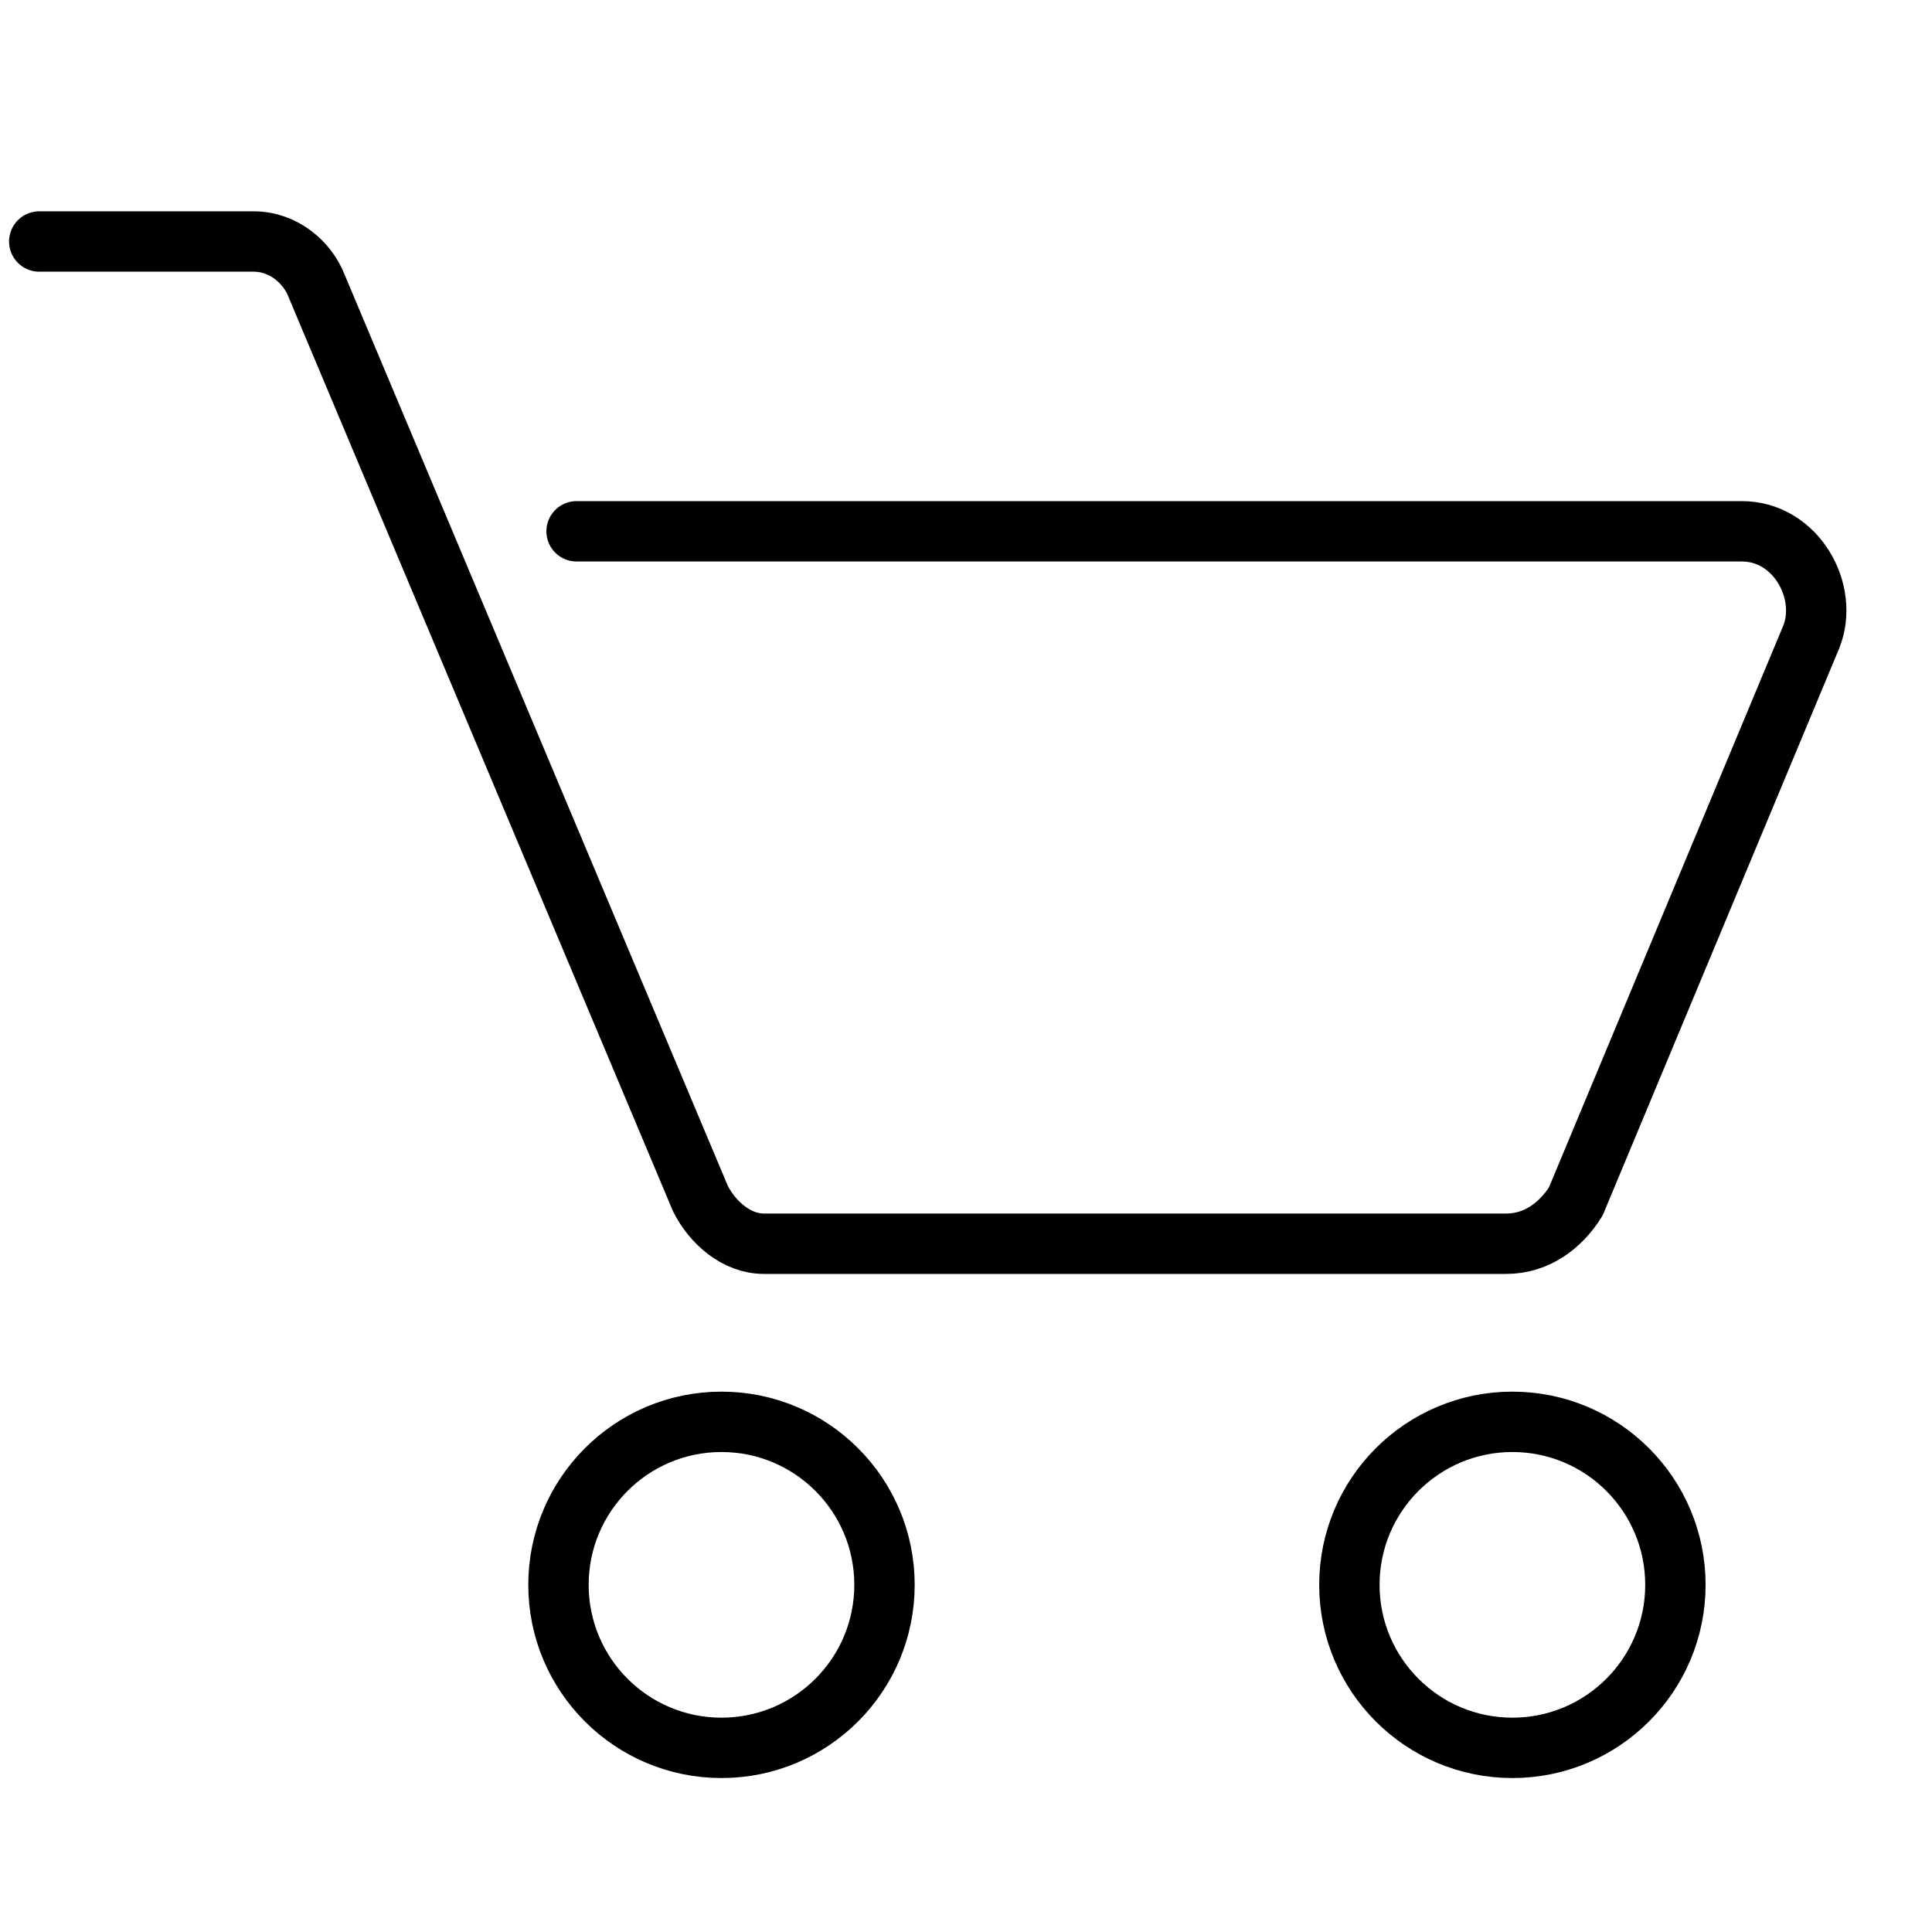
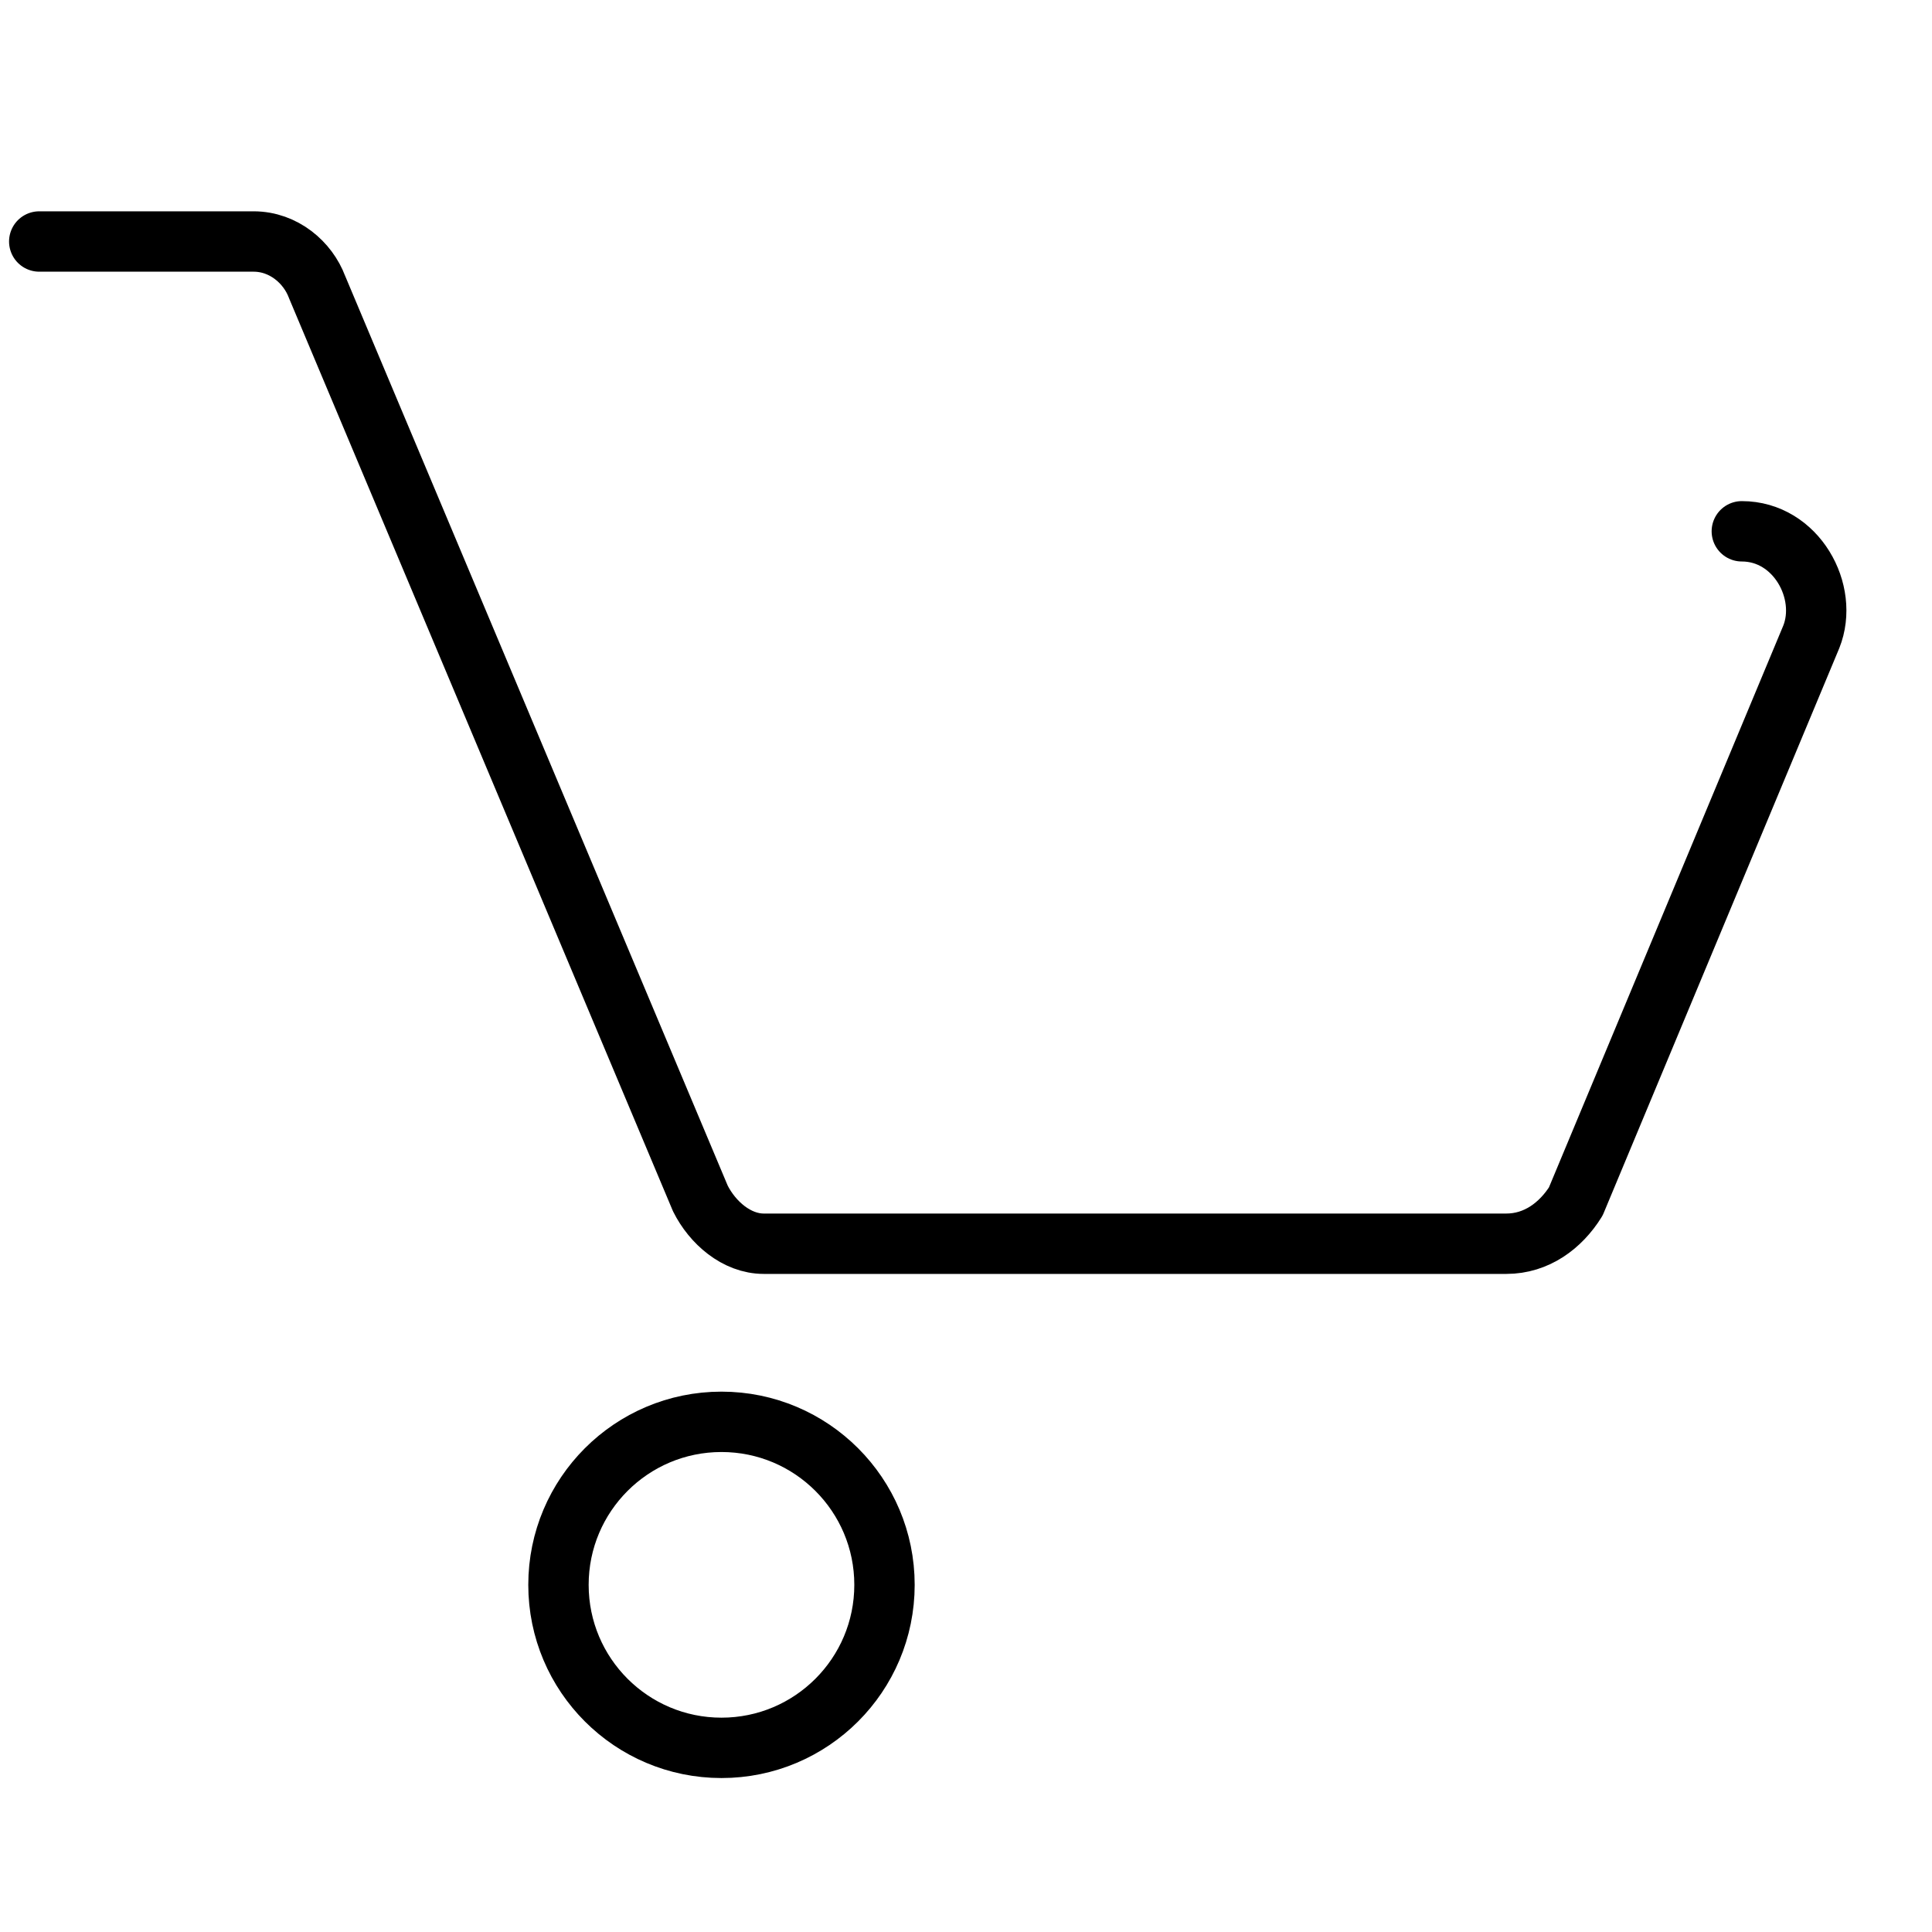
<svg xmlns="http://www.w3.org/2000/svg" version="1.1" id="Layer_1" x="0px" y="0px" viewBox="0 0 64 64" style="enable-background:new 0 0 64 64;" xml:space="preserve">
  <style type="text/css">
	.st0{fill:none;stroke:#000000;stroke-width:2;stroke-linecap:round;stroke-linejoin:round;stroke-miterlimit:10;}
</style>
  <circle class="st0" cx="23.9" cy="52.5" r="5.4" />
-   <circle class="st0" cx="50.1" cy="52.5" r="5.4" />
-   <path class="st0" d="M1.3,8h7.1c1,0,1.8,0.7,2.1,1.5l12.7,30.2c0.4,0.8,1.2,1.5,2.1,1.5h24.6c1,0,1.8-0.6,2.3-1.4L60,21.1  c0.6-1.5-0.5-3.5-2.3-3.5H19.1" />
+   <path class="st0" d="M1.3,8h7.1c1,0,1.8,0.7,2.1,1.5l12.7,30.2c0.4,0.8,1.2,1.5,2.1,1.5h24.6c1,0,1.8-0.6,2.3-1.4L60,21.1  c0.6-1.5-0.5-3.5-2.3-3.5" />
</svg>